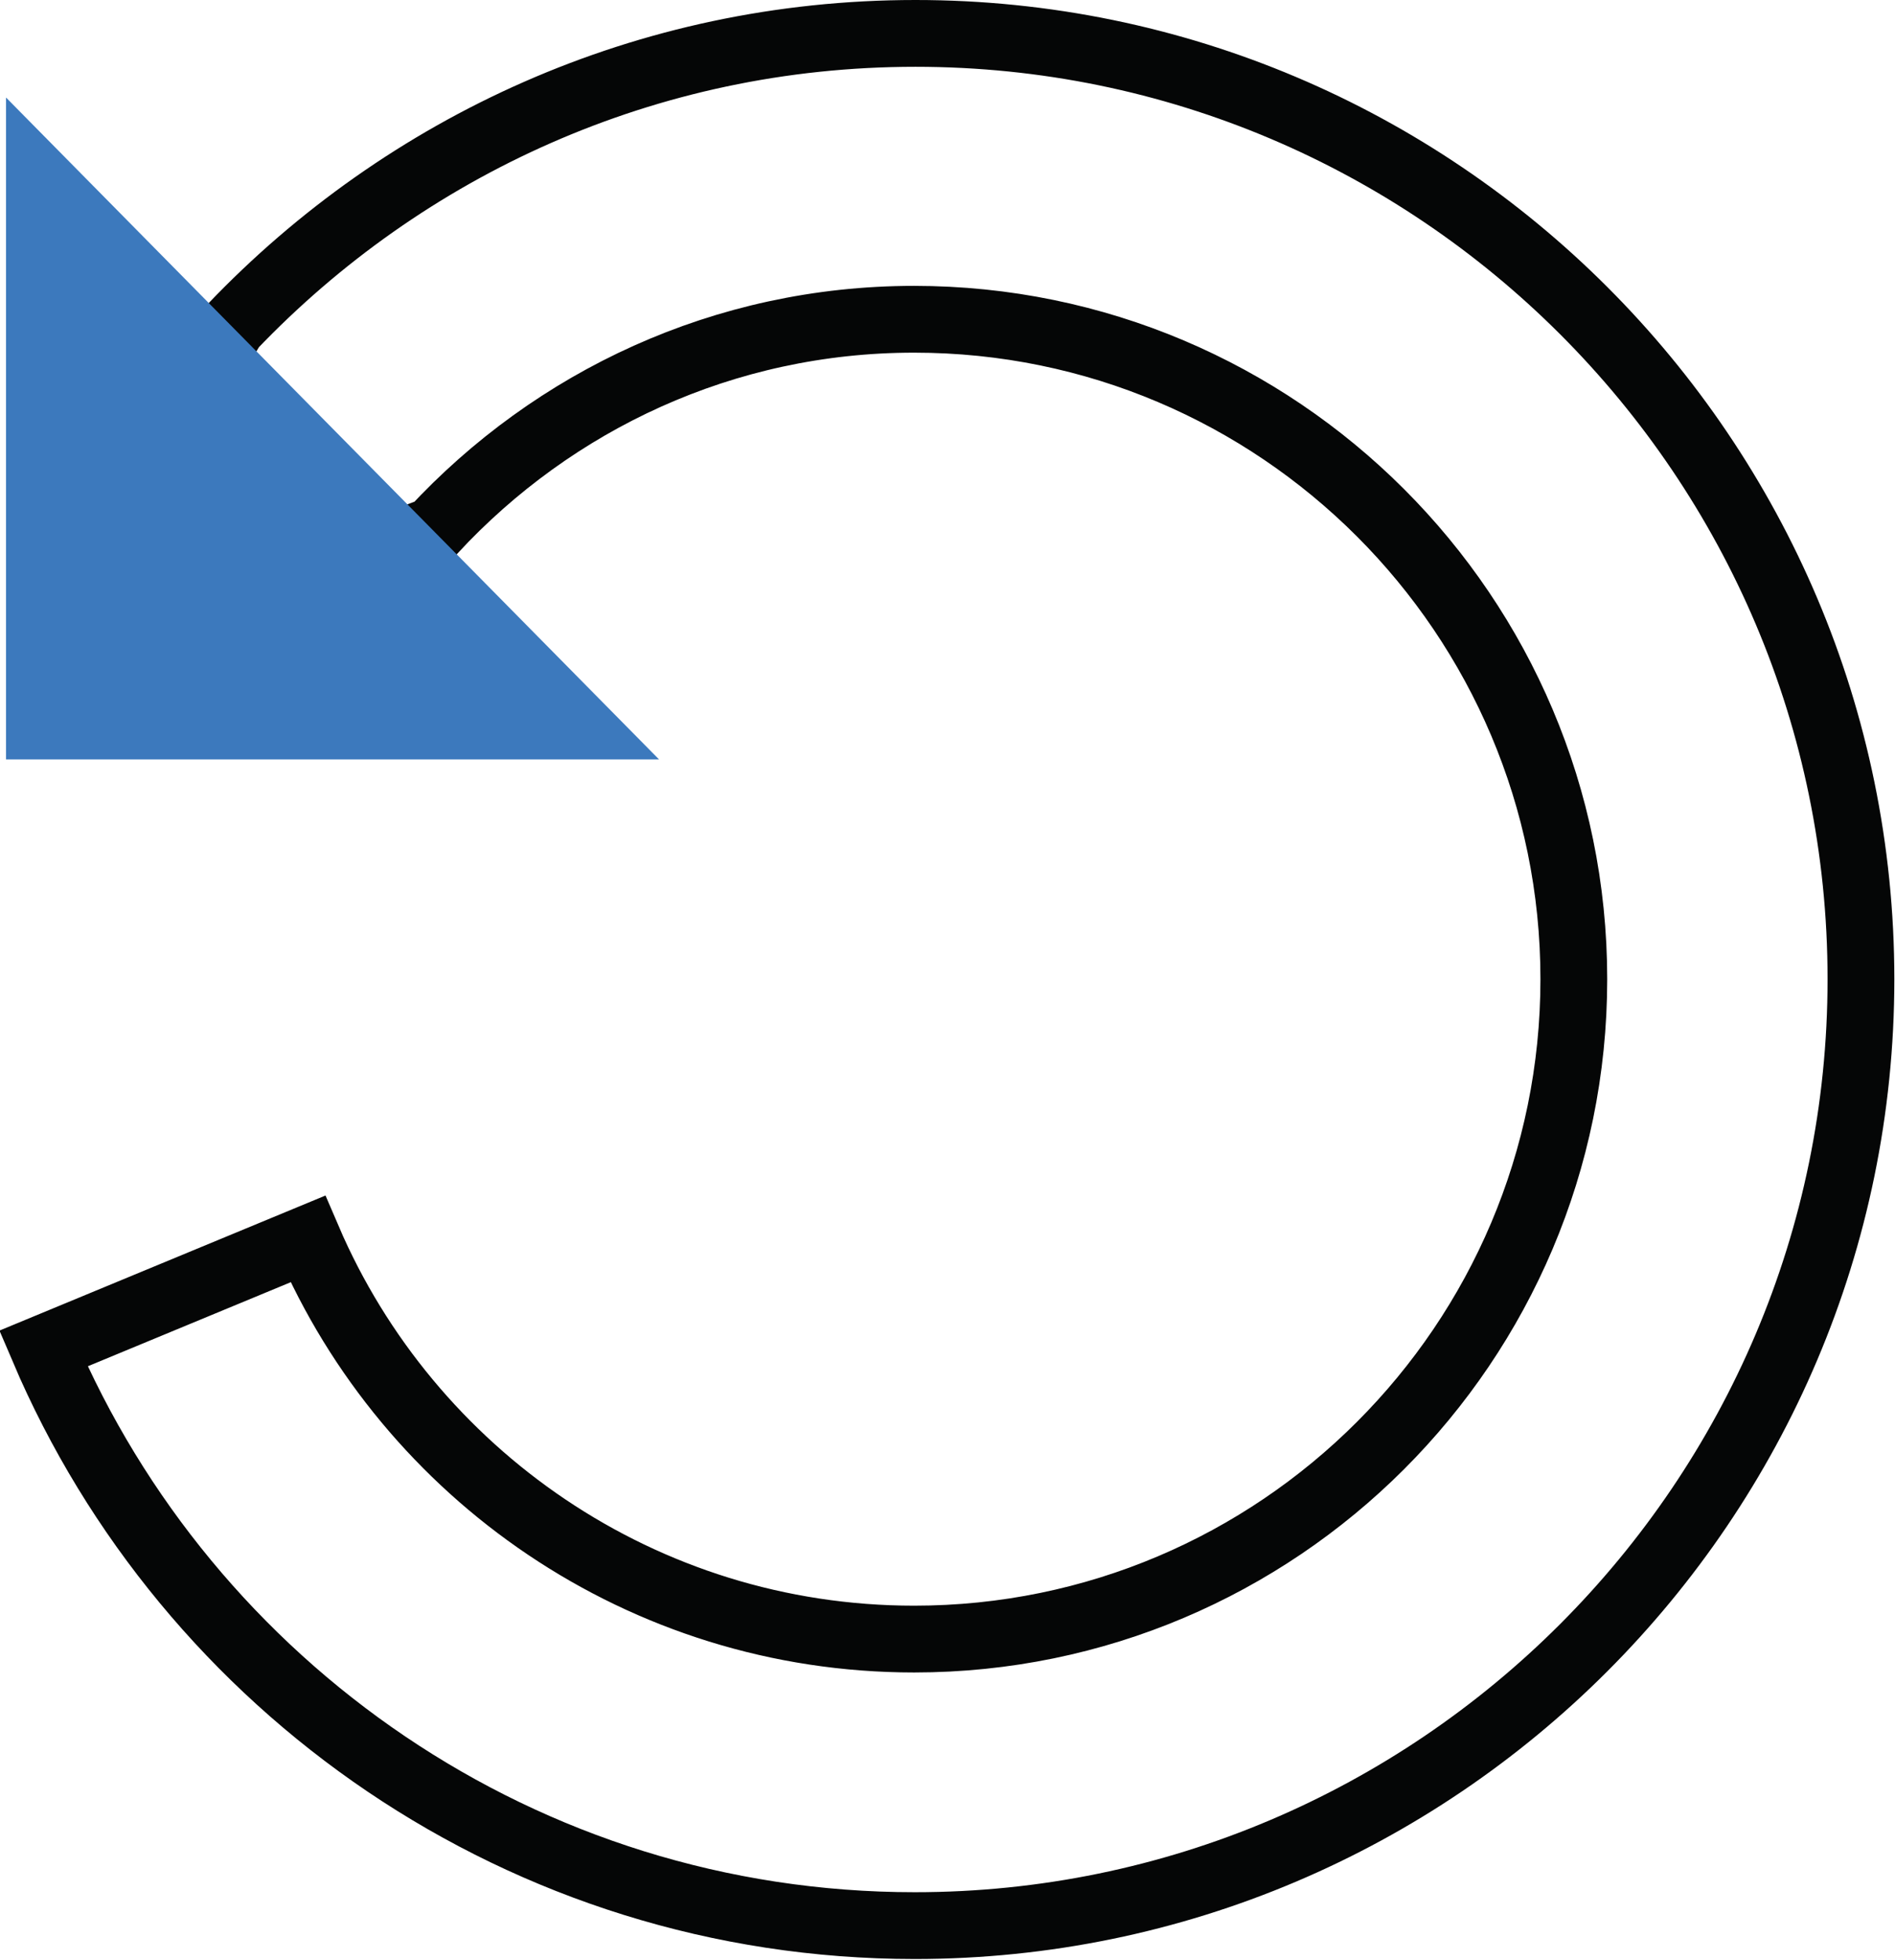
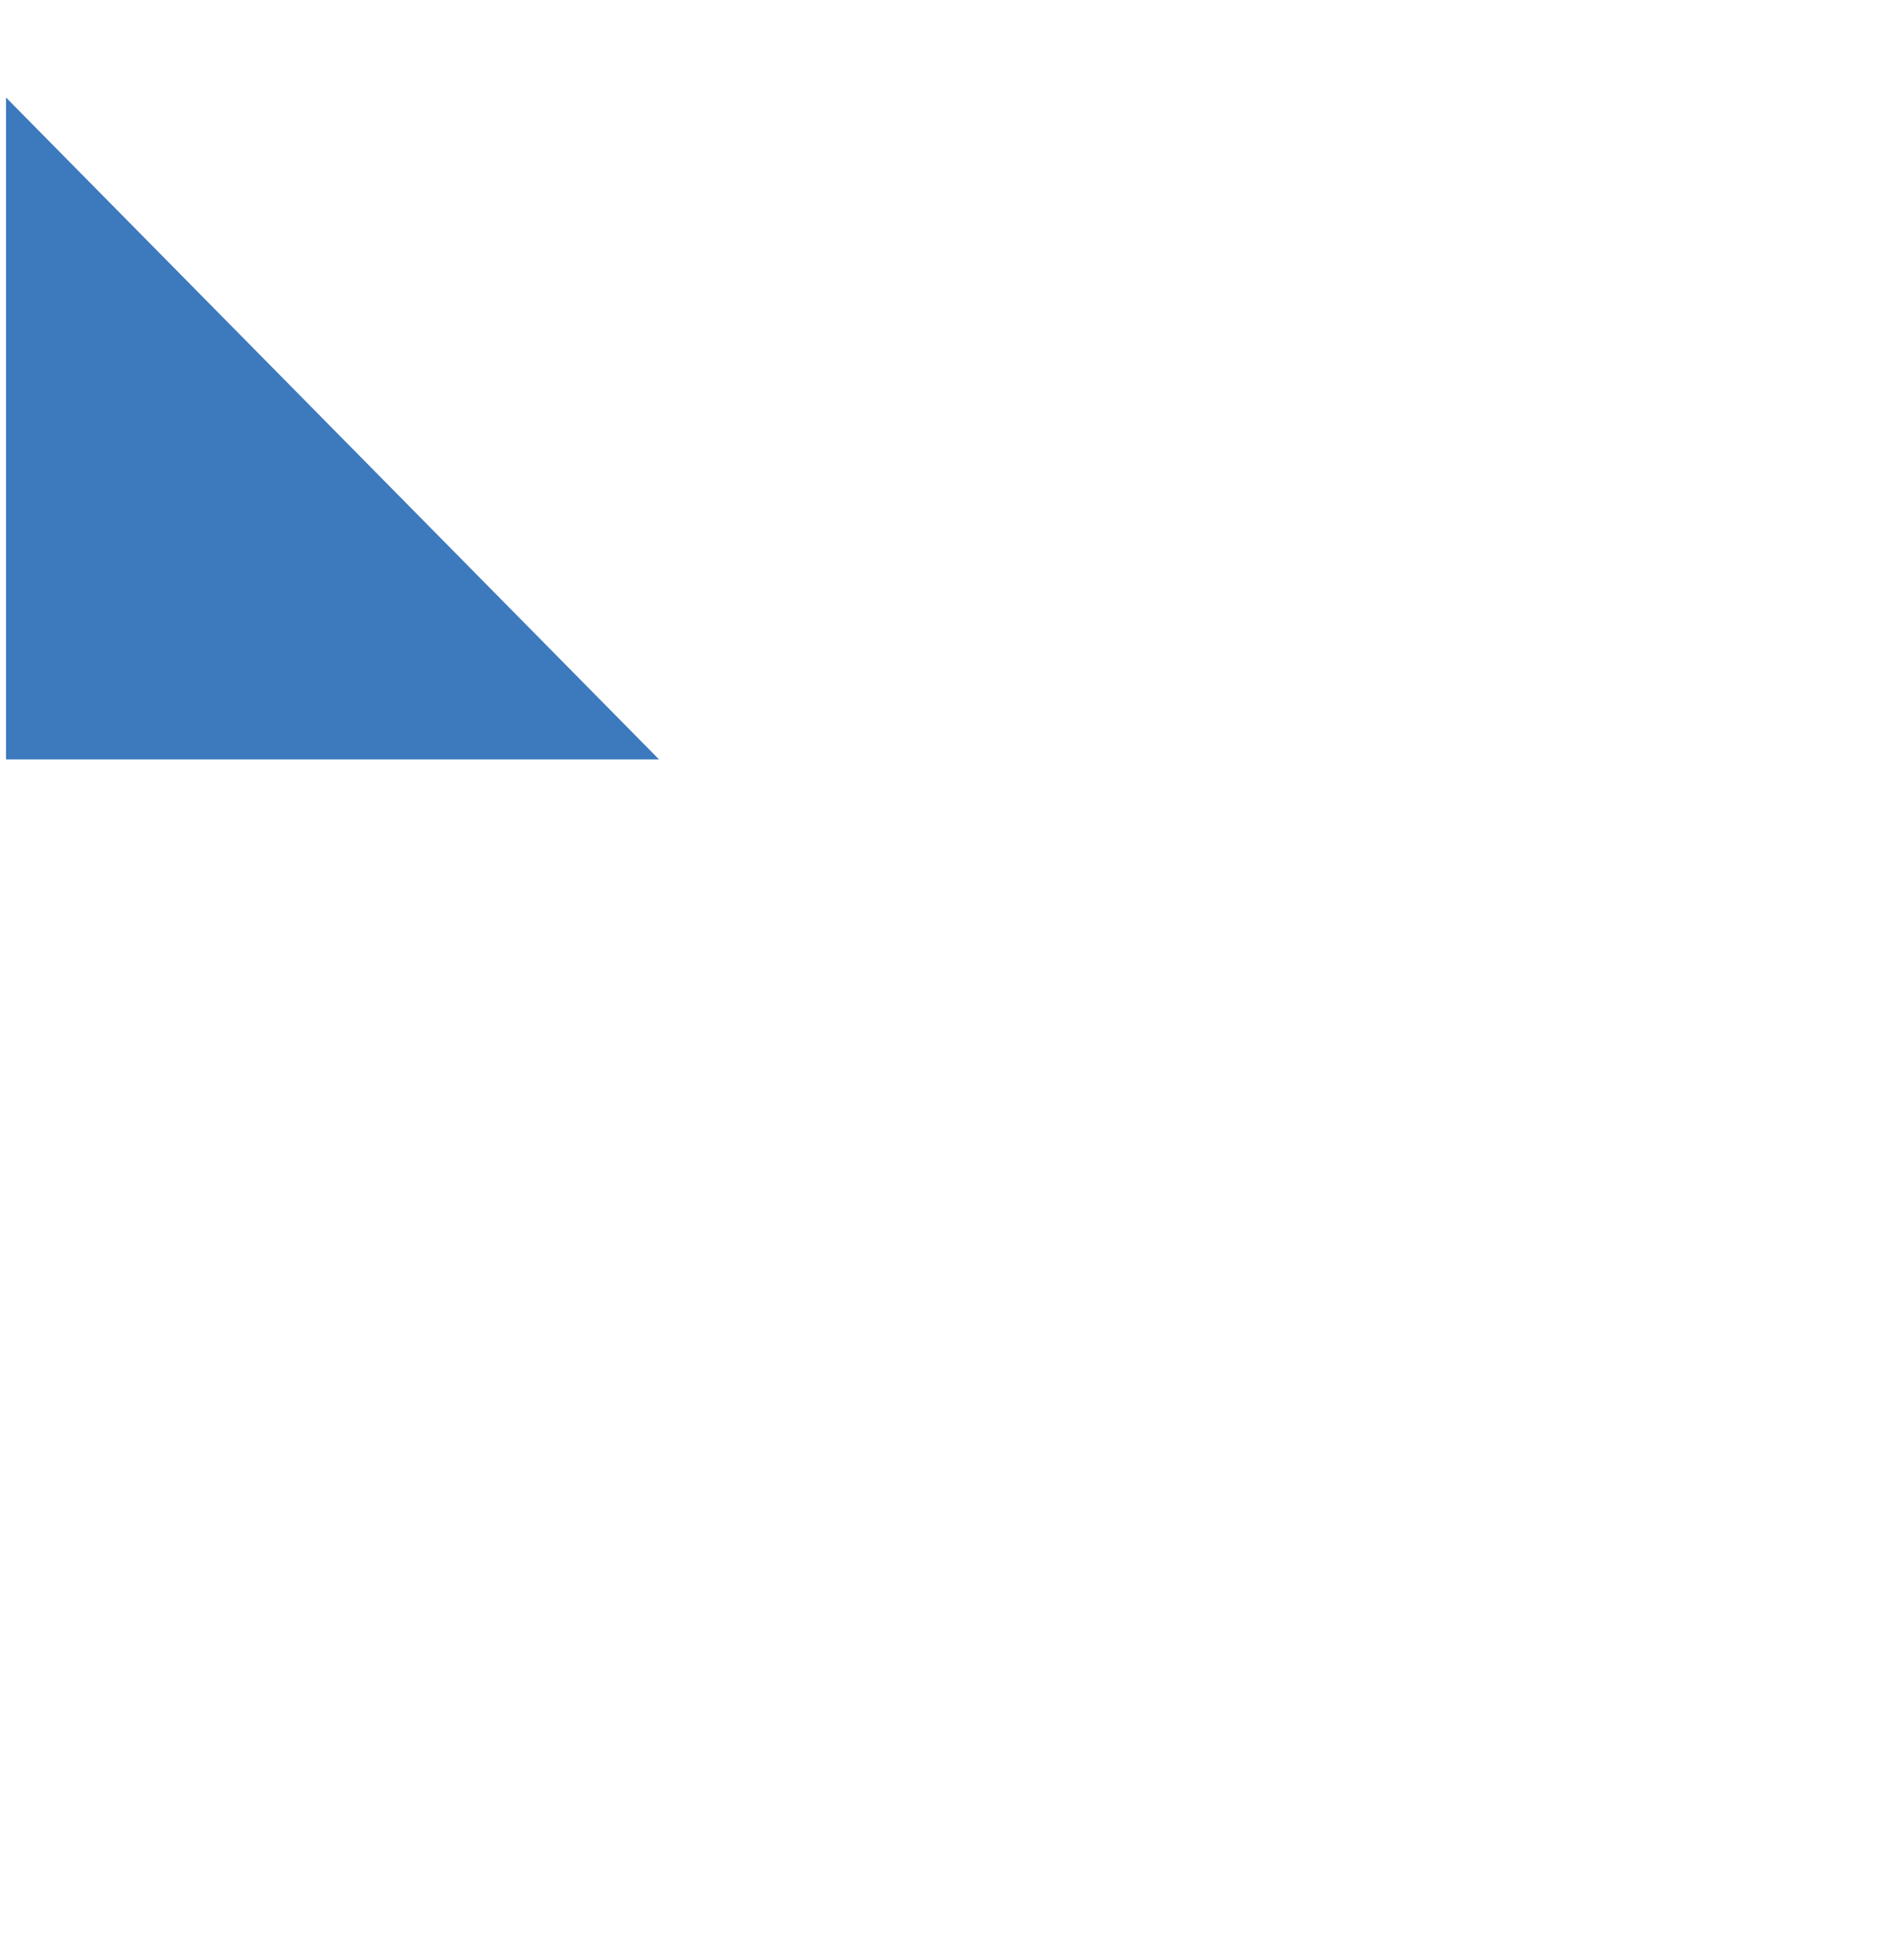
<svg xmlns="http://www.w3.org/2000/svg" id="a" viewBox="0 0 28.38 29.35">
  <defs>
    <style>.b{fill:#3c79bd;}.c{fill:none;stroke:#050606;stroke-miterlimit:10;}</style>
  </defs>
-   <path class="c" d="M13.71,.5C9.68,.5,6.06,2.19,3.48,4.89l-1.26,2.07-.14,2.61,4.41-1.63c1.8-1.94,4.35-3.16,7.2-3.16,5.45,0,9.88,4.43,9.88,9.88s-4.43,9.88-9.88,9.88c-4.07,0-7.57-2.47-9.08-5.99l-3.96,1.64c2.16,5.07,7.19,8.64,13.05,8.64,7.81,0,14.17-6.36,14.17-14.17S21.52,.5,13.71,.5Z" />
  <polygon class="b" points=".09 1.46 9.87 11.37 .09 11.37 .09 1.46" />
</svg>